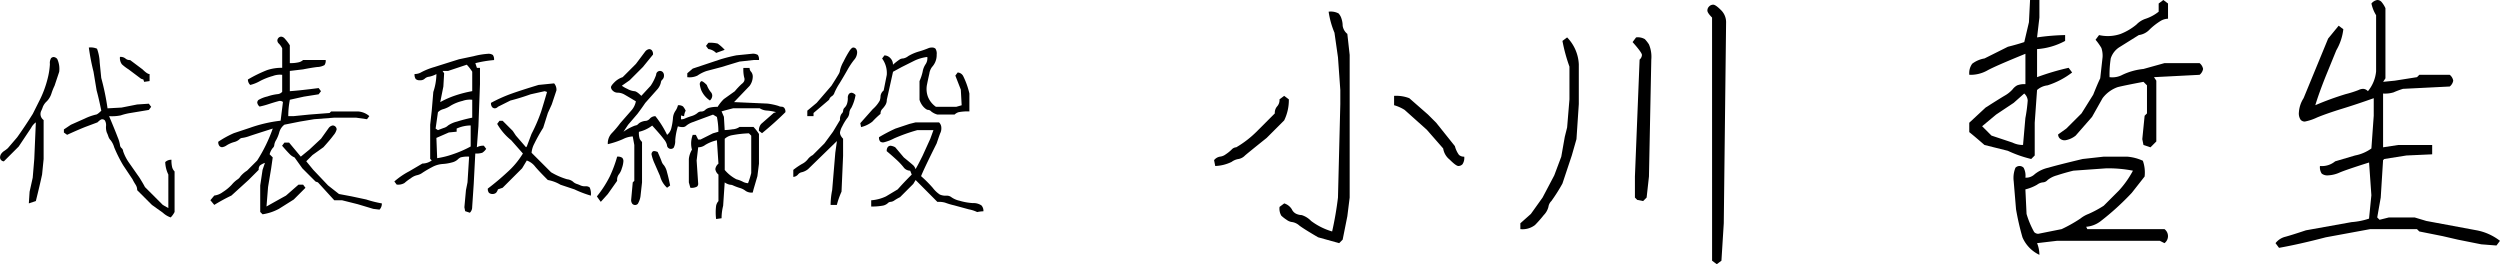
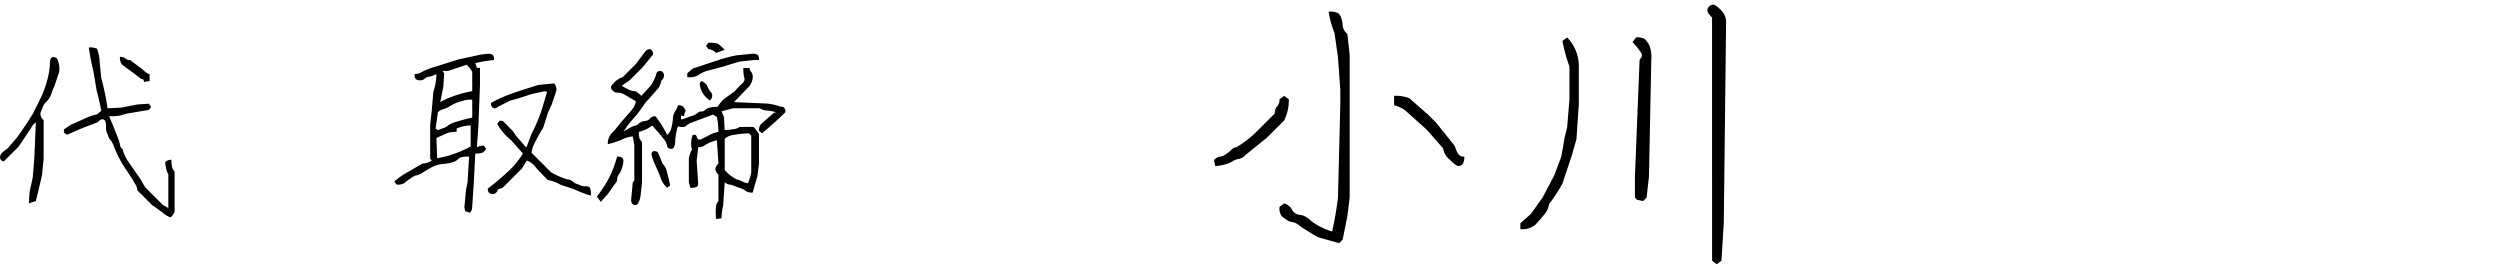
<svg xmlns="http://www.w3.org/2000/svg" width="187.149" height="19.778" viewBox="0 0 187.149 19.778">
  <g id="lay" transform="translate(0 0)">
    <g id="Group_258" data-name="Group 258">
      <g id="Group_70740" data-name="Group 70740">
        <g id="Group_70739" data-name="Group 70739">
          <g id="Group_70738" data-name="Group 70738">
            <g id="Group_70737" data-name="Group 70737">
              <path id="Path_17721" data-name="Path 17721" d="M2.683,10.539a1.164,1.164,0,0,0-.35.408l-.933,1.4L.291,13.456a.279.279,0,0,1-.2-.087.279.279,0,0,1-.087-.2.512.512,0,0,1,.058-.233.818.818,0,0,1,.262-.263,2.494,2.494,0,0,0,.262-.2l.7-.817q.583-.817,1.167-1.75l.467-.933a7.766,7.766,0,0,0,.641-1.692,5.563,5.563,0,0,0,.175-1.108.7.7,0,0,1,.087-.438.28.28,0,0,1,.2-.087.4.4,0,0,1,.262.146,1.767,1.767,0,0,1,.146.962L4.083,7.8a4.436,4.436,0,0,0-.233.583,1.469,1.469,0,0,1-.35.583,1.145,1.145,0,0,0-.291.408,2.359,2.359,0,0,1-.117.292.55.55,0,0,0,.174.7v2.917L3.15,14.447q-.175.817-.467,1.983l-.525.175.058-.875.233-1.05.117-1.4Zm3.967-5.6a1.164,1.164,0,0,1,.613.087,3.338,3.338,0,0,1,.2,1.021l.116,1.167A18.293,18.293,0,0,1,8.05,9.489L9.1,9.431,10.267,9.2l.875-.058.175.233-.175.233-1.4.233a4.161,4.161,0,0,0-.7.175,3.325,3.325,0,0,1-.875.058q.466,1.108.641,1.575a2.5,2.5,0,0,1,.175.583.335.335,0,0,0,.117.233.339.339,0,0,1,.117.233,3.394,3.394,0,0,0,.409.817l.817,1.167q.291.467.408.7l1.342,1.342.409.233V14.447a2.3,2.3,0,0,1-.233-.933.631.631,0,0,1,.467-.175,2.06,2.06,0,0,0,.058.583.734.734,0,0,0,.175.292v3.033a1.579,1.579,0,0,1-.291.408,1.627,1.627,0,0,1-.584-.35l-.817-.583-1.108-1.108a.717.717,0,0,0-.117-.408,3.807,3.807,0,0,1-.233-.408l-.7-1.05a10.25,10.25,0,0,1-.671-1.342,1.583,1.583,0,0,0-.262-.525.726.726,0,0,1-.175-.292,2.275,2.275,0,0,0-.117-.292,1.217,1.217,0,0,1-.058-.467.692.692,0,0,0-.087-.438.28.28,0,0,0-.2-.087q-.116,0-.35.233l-.933.35q-.583.234-1.342.583L4.783,11.3v-.233l.525-.35,1.05-.467a4.127,4.127,0,0,1,.817-.292c.077,0,.214-.1.408-.292q-.174-.875-.35-1.517L7,6.747a16.493,16.493,0,0,1-.35-1.808Zm4.083,2.392-.174-.058-.933-.7a3.5,3.5,0,0,1-.5-.379.79.79,0,0,1-.146-.554.571.571,0,0,1,.409.117.473.473,0,0,0,.35.117l.934.7q.349.35.525.35v.525l-.409.058Z" transform="translate(0 -1.379)" />
-               <path id="Path_17722" data-name="Path 17722" d="M25.953,13.259a1.246,1.246,0,0,0-.379.2.452.452,0,0,0-.088.321l-.758.758-1.284,1.167a13.588,13.588,0,0,0-1.283.7l-.292-.35.292-.35a1.338,1.338,0,0,0,.641-.263,3.29,3.29,0,0,0,.671-.554,2.141,2.141,0,0,1,.408-.379.672.672,0,0,0,.233-.233,2.008,2.008,0,0,1,.5-.437l.759-.758a11.569,11.569,0,0,0,1.166-2.392q-1.283.409-1.72.554a2.523,2.523,0,0,1-.554.146.335.335,0,0,0-.233.117.987.987,0,0,1-.409.2,2.145,2.145,0,0,0-.525.233.78.78,0,0,1-.35.146.279.279,0,0,1-.2-.088.452.452,0,0,1-.088-.321,7.436,7.436,0,0,1,1.167-.642l1.225-.408a10.364,10.364,0,0,1,2.275-.525l.175-1.4a.349.349,0,0,0-.35-.058q-.233.058-.671.2a6.261,6.261,0,0,1-.729.2.476.476,0,0,1-.174-.292.28.28,0,0,1,.087-.2,2.327,2.327,0,0,1,.671-.263,3.554,3.554,0,0,1,.758-.175.5.5,0,0,0,.35-.175V6.667a1.483,1.483,0,0,0-.7.087,4.751,4.751,0,0,0-.962.379,2.817,2.817,0,0,1-.729.292.559.559,0,0,1-.175-.408,10.112,10.112,0,0,1,1.429-.7,3.41,3.41,0,0,1,1.138-.175V4.684A1.383,1.383,0,0,0,27,4.334a.335.335,0,0,1-.117-.233.3.3,0,0,1,.292-.292.4.4,0,0,1,.262.146,3.485,3.485,0,0,1,.379.5V5.792a2.774,2.774,0,0,0,.642-.058.738.738,0,0,0,.35-.175H30.5a.564.564,0,0,1-.088.379,1.2,1.2,0,0,1-.554.146q-.466.058-1.05.175l-.992.117V7.892q.817-.058,2.158-.233l.175.233-.175.233L28.87,8.3l-1.05.233A6.214,6.214,0,0,0,27.7,9.759h.409l1.167-.117,1.516-.117.117-.117h1.983a1.428,1.428,0,0,1,.876.35l-.175.233-.817-.117H31.145l-1.516.117-1.051.175-1.166.233a1.061,1.061,0,0,0-.38.554,2.619,2.619,0,0,1-.233.583.939.939,0,0,0-.146.379.335.335,0,0,1-.117.233,1.27,1.27,0,0,0-.233.467l.233.233-.116.817-.233,1.4-.117,1.458Q27,16,27.528,15.709l.934-.817h.35l.175.233L28.112,16,27,16.7a3.76,3.76,0,0,1-1.225.408l-.175-.175V14.951l.175-1.167Zm5.192,2.8L29.92,14.717l-.175-.058-.992-.992-.583-.817a1.022,1.022,0,0,1-.379-.263q-.2-.2-.554-.612l.175-.233h.35l.875,1.05.642-.525.875-.817.583-.817a.478.478,0,0,1,.292-.175.3.3,0,0,1,.292.292,1.042,1.042,0,0,1-.233.438q-.233.321-.758.9l-.817.583-.467.467.525.642,1.108,1.167.817.642.933.175L33.537,16a8.323,8.323,0,0,0,1.167.292.631.631,0,0,1-.175.467l-.467-.058-1.167-.35-1.166-.292Z" transform="translate(-6.12 -1.066)" />
              <path id="Path_17723" data-name="Path 17723" d="M46.587,13.289a1.994,1.994,0,0,0-.642.058.918.918,0,0,0-.233.175.983.983,0,0,1-.408.2,3.275,3.275,0,0,1-.7.117,1.937,1.937,0,0,0-.787.233q-.38.2-.7.408a1.1,1.1,0,0,1-.437.2,1.2,1.2,0,0,0-.466.233,3.511,3.511,0,0,0-.467.35.922.922,0,0,1-.583.117l-.175-.233a5.7,5.7,0,0,1,1.108-.758l.992-.583a1.208,1.208,0,0,0,.7-.233l-.117-.117V10.9l.117-1.05.117-1.4a4.391,4.391,0,0,0,.233-1.342,1.981,1.981,0,0,1-.554.2.548.548,0,0,0-.321.146.476.476,0,0,1-.35.117.452.452,0,0,1-.321-.088.564.564,0,0,1-.088-.379.969.969,0,0,0,.525-.146,5.045,5.045,0,0,1,.963-.379Q44.72,6.347,45.828,6l1.108-.233a5.616,5.616,0,0,1,1.05-.175.562.562,0,0,1,.379.088.564.564,0,0,1,.088.379,8.776,8.776,0,0,0-1.4.233l.117.35H47.4V7.864l-.117,3.15-.117,1.575a.956.956,0,0,1,.525-.117l.174.233a1,1,0,0,1-.291.292,1.451,1.451,0,0,1-.525.058l-.117,2.275-.117,1.75a.562.562,0,0,1-.174.408l-.35-.117-.058-.292.117-1.283.117-.583Zm.233-2.917V9.031a1.61,1.61,0,0,0-.729.087,3.141,3.141,0,0,0-.876.35,1.969,1.969,0,0,1-.554.263.866.866,0,0,0-.408.233l-.175,1.225.175.117q.291-.116.466-.175a.731.731,0,0,0,.292-.175,2.043,2.043,0,0,1,.671-.292,10.852,10.852,0,0,1,1.137-.292Zm-.116.583a2.568,2.568,0,0,0-1.05.233v.233l-.584.058-.933.408.058,1.517a6.321,6.321,0,0,0,1.167-.292,8.259,8.259,0,0,0,1.342-.583Zm.116-2.567V6.931a3.538,3.538,0,0,0-.408-.525l-1.4.467H44.6l.117.175-.058.992-.233,1.167a6.685,6.685,0,0,1,1.137-.5,9.179,9.179,0,0,1,1.254-.321Zm5.659,6.65q-.7-.7-.963-1.021a1.332,1.332,0,0,0-.612-.438l-.35.583-1.459,1.458-.35.117A.67.67,0,0,1,48.6,16a.437.437,0,0,1-.525,0,.452.452,0,0,1-.088-.321,18.762,18.762,0,0,0,1.459-1.225,6.183,6.183,0,0,0,1.167-1.4l-.875-.992a4.292,4.292,0,0,1-1.05-1.225l.174-.233h.233l.759.758.233.35.759.875.058-.058.35-.933a12.541,12.541,0,0,0,.729-1.692q.2-.642.437-1.458l-.175-.058-1.05.233q-.817.292-1.516.467l-.933.467a.337.337,0,0,1-.233.117.278.278,0,0,1-.2-.088.452.452,0,0,1-.088-.321,11.049,11.049,0,0,1,1.487-.671q.729-.263,2.071-.671l1.167-.117a.713.713,0,0,1,.174.525l-.35,1.05-.292.642-.35,1.108a12.73,12.73,0,0,0-.67,1.2,1.765,1.765,0,0,0-.2.671l1.459,1.458a5.273,5.273,0,0,0,1.2.525.844.844,0,0,1,.437.175.731.731,0,0,0,.292.175,2.319,2.319,0,0,1,.292.117.807.807,0,0,0,.35.058.455.455,0,0,1,.321.087,1.164,1.164,0,0,1,.087.613,8.165,8.165,0,0,1-1.225-.467l-1.05-.35a2.816,2.816,0,0,0-.933-.35Z" transform="translate(-11.469 -1.563)" />
              <path id="Path_17724" data-name="Path 17724" d="M62.047,15.946a8.213,8.213,0,0,0,.962-1.488,9.468,9.468,0,0,0,.554-1.487.564.564,0,0,1,.379.087.356.356,0,0,1,.088.263,1.867,1.867,0,0,1-.117.525,1.265,1.265,0,0,1-.233.467.675.675,0,0,0-.117.467l-.7.992-.525.583C62.222,16.2,62.124,16.063,62.047,15.946Zm8.983-4.2a2.83,2.83,0,0,0-.875.35.853.853,0,0,1-.525.175l-.117.992.117,1.75a.28.28,0,0,1-.088.2.835.835,0,0,1-.5.087L68.93,14.9v-1.75a1.7,1.7,0,0,1,.233-.7,1.789,1.789,0,0,1,.058-1.108h.233l.175.35H69.8l.934-.467.408-.117A5.638,5.638,0,0,0,71.03,10l-.291-.175q-1.109.409-1.488.554a1.567,1.567,0,0,0-.5.263.393.393,0,0,1-.291.117,1.1,1.1,0,0,1-.35-.058,4.7,4.7,0,0,0-.2,1.05,1.089,1.089,0,0,1-.117.554.292.292,0,0,1-.5-.2,1.044,1.044,0,0,0-.233-.438q-.233-.321-.875-1.021a2.579,2.579,0,0,1-.992.467,1.437,1.437,0,0,0,.058.525.913.913,0,0,0,.174.233V14.9l-.116,1.05a1.539,1.539,0,0,1-.2.554.282.282,0,0,1-.408,0,.453.453,0,0,1-.088-.321L64.73,14.9l.117-.117V12.1l-.117-.642a1.814,1.814,0,0,0-.729.2,6.431,6.431,0,0,1-1.137.379,1.1,1.1,0,0,1,.292-.817,7.193,7.193,0,0,0,.641-.758l.817-.933a1.416,1.416,0,0,0,.35-.7q-.583-.35-.846-.5a1.029,1.029,0,0,0-.5-.146.513.513,0,0,1-.379-.146A.4.4,0,0,1,63.1,7.78q0-.117.262-.379a1.55,1.55,0,0,1,.613-.379l.992-.992.7-.933a.478.478,0,0,1,.292-.175.28.28,0,0,1,.2.087.453.453,0,0,1,.088.321l-.759.933-.992.992-.583.408a2.256,2.256,0,0,0,.409.233,1.339,1.339,0,0,0,.525.175q.175,0,.525.35l.7-.758a3.425,3.425,0,0,0,.409-.817.289.289,0,0,1,.5-.2.359.359,0,0,1,.087.263.4.4,0,0,1-.117.292.335.335,0,0,0-.117.233A1.205,1.205,0,0,1,66.6,7.9l-.933,1.05q-.233.35-.583.817l-.7.817-.35.525a3.777,3.777,0,0,1,.875-.467.337.337,0,0,0,.233-.117.734.734,0,0,1,.291-.175.965.965,0,0,1,.292-.058.478.478,0,0,0,.292-.175.559.559,0,0,1,.409-.175,7.385,7.385,0,0,1,.875,1.4.9.9,0,0,0,.321-.525,4.407,4.407,0,0,0,.117-.7,1.09,1.09,0,0,1,.175-.554,1.28,1.28,0,0,0,.2-.438.565.565,0,0,1,.379.088,1.3,1.3,0,0,1,.2.321.945.945,0,0,0-.116.408.948.948,0,0,1-.233-.058v.292a.645.645,0,0,0,.291-.058,4.386,4.386,0,0,1,.467-.175,1.265,1.265,0,0,0,.467-.233.394.394,0,0,1,.291-.117.4.4,0,0,0,.292-.117.74.74,0,0,1,.35-.175,2.461,2.461,0,0,1,.583-.058,3.067,3.067,0,0,1,.467-.583l.817-.583a5.429,5.429,0,0,1,.525-.554.573.573,0,0,0,.175-.2.378.378,0,0,0,0-.292,2.68,2.68,0,0,1-.058-.7h.467a.394.394,0,0,0,.117.292.572.572,0,0,1,.117.408,1.184,1.184,0,0,1-.234.642L72.314,8.888,74.822,9a4.757,4.757,0,0,1,.817.175.515.515,0,0,0,.233.058.28.28,0,0,1,.2.087.453.453,0,0,1,.087.321q-.758.758-1.75,1.575l-.233-.175a.713.713,0,0,1,.175-.525l.933-.817.175-.058a3.916,3.916,0,0,0-.641-.117,1.125,1.125,0,0,1-.584-.175H72.255q-.467.117-.875.233l.175.408.058.992a4.716,4.716,0,0,0,.583-.058,1,1,0,0,0,.525-.175h1.05a3.538,3.538,0,0,1,.408.525V13.5l-.117.933-.291.992-.058.233a.794.794,0,0,1-.525-.117,1.274,1.274,0,0,0-.466-.233,4.27,4.27,0,0,1-.467-.175.521.521,0,0,0-.233-.058,1.011,1.011,0,0,1-.408-.175l-.117,1.75a3.82,3.82,0,0,0-.117.933l-.409.058a3.957,3.957,0,0,1,0-.992.734.734,0,0,1,.175-.35V14.313a.64.64,0,0,1-.233-.408.641.641,0,0,1,.233-.408Zm-4.434.875q.233.525.292.7a.726.726,0,0,0,.175.292,1.347,1.347,0,0,1,.233.525q.116.408.233.992L67.3,15.3a1.761,1.761,0,0,1-.525-.875l-.408-.933a3.213,3.213,0,0,1-.233-.7.28.28,0,0,1,.087-.2q.088-.087.379.029ZM74.18,5.738h-.408l-1.05.117q-.583.175-1.342.408l-1.108.292a2.679,2.679,0,0,0-.7.35,1.379,1.379,0,0,1-.759.117V6.729l.409-.35,2.1-.7q.583-.175,1.167-.292l1.167-.117a.691.691,0,0,1,.437.088.565.565,0,0,1,.087.379ZM70.272,7.6a1.883,1.883,0,0,0,.292.525.4.4,0,0,1,.117.292.5.5,0,0,1-.175.35,1.794,1.794,0,0,1-.642-.758,1.929,1.929,0,0,1-.117-.467.28.28,0,0,1,.088-.2q.088-.088.437.262Zm.7-2.392a1.013,1.013,0,0,0-.583-.292l-.175-.233.175-.233a2.292,2.292,0,0,1,.7.058,3.3,3.3,0,0,1,.525.467Zm2.392,9.742A6.039,6.039,0,0,0,73.6,14.2V11.4l-.175-.175a8.374,8.374,0,0,0-1.284.146,1.107,1.107,0,0,0-.525.263v2.333a2.866,2.866,0,0,0,.875.7,2.283,2.283,0,0,1,.466.175.939.939,0,0,0,.409.117Z" transform="translate(-17.363 -1.245)" />
-               <path id="Path_17725" data-name="Path 17725" d="M85.726,11.942l-2.158,2.1a1.2,1.2,0,0,1-.467.233.475.475,0,0,0-.291.175.5.5,0,0,1-.35.175V14.1a5.346,5.346,0,0,1,.641-.438,1.276,1.276,0,0,0,.437-.35,1.108,1.108,0,0,1,.38-.321l.875-.875.641-.875.525-.875a.678.678,0,0,1,.116-.467.335.335,0,0,0,.117-.233.336.336,0,0,1,.117-.233.727.727,0,0,0,.175-.292,1.3,1.3,0,0,0,.058-.408.456.456,0,0,1,.087-.321.28.28,0,0,1,.2-.088.479.479,0,0,1,.292.175,3.267,3.267,0,0,1-.321.963.668.668,0,0,0-.146.379.719.719,0,0,1-.175.408,3.84,3.84,0,0,0-.35.583,1.418,1.418,0,0,0-.174.467.51.51,0,0,0,.058.233.912.912,0,0,0,.174.233v1.283l-.117,2.683a6.066,6.066,0,0,0-.35.992h-.467a5.636,5.636,0,0,1,.117-1.108l.234-2.8ZM83.509,9.667l.7-.583L85.317,7.8q.408-.642.525-.846a.723.723,0,0,0,.117-.321,2.4,2.4,0,0,1,.262-.642,7.8,7.8,0,0,1,.437-.788q.175-.263.292-.262a.28.28,0,0,1,.2.087.453.453,0,0,1,.087.321.88.88,0,0,1-.233.525,5.619,5.619,0,0,0-.5.758q-.263.467-.584.992a4.571,4.571,0,0,0-.379.7.465.465,0,0,1-.2.263.463.463,0,0,0-.2.263l-1.167.992v.233h-.466Zm6.417-3.442a3.969,3.969,0,0,1,.525-.408.521.521,0,0,1,.233-.058.851.851,0,0,0,.379-.175,3.371,3.371,0,0,1,.817-.35A6.659,6.659,0,0,0,92.551,5a.654.654,0,0,1,.292-.058.356.356,0,0,1,.262.087.691.691,0,0,1,.088.438,1.3,1.3,0,0,1-.117.583,1.355,1.355,0,0,1-.233.35,1.1,1.1,0,0,0-.2.5q-.088.379-.175.817a1.682,1.682,0,0,0,.058.875,1.65,1.65,0,0,0,.613.788h1.516l.409-.117L95,8.092l-.409-1.05.175-.233a.5.5,0,0,1,.409.263,5.842,5.842,0,0,1,.467,1.313V9.726a3.4,3.4,0,0,0-.817.058.728.728,0,0,0-.291.175H93.251a1.267,1.267,0,0,1-.467-.233.337.337,0,0,0-.233-.117q-.116,0-.321-.2a1.381,1.381,0,0,1-.321-.554v-1.4a3.656,3.656,0,0,0,.233-.7,1.426,1.426,0,0,1,.234-.583.8.8,0,0,0,.116-.525,3.1,3.1,0,0,0-.992.292l-.933.467-.641.35-.467,2.1a.716.716,0,0,1-.117.408,1.9,1.9,0,0,1-.233.292.475.475,0,0,0-.117.35,6.409,6.409,0,0,0-.613.583,2.188,2.188,0,0,1-.846.408l-.058-.292.933-1.05a2.417,2.417,0,0,0,.525-.642,1.107,1.107,0,0,0,.058-.35.638.638,0,0,1,.234-.408l.233-1.167a1.845,1.845,0,0,0-.35-1.225l.174-.233a.616.616,0,0,1,.438.2.677.677,0,0,1,.2.5Zm1.691,8.634-.175.292-.992.992a3.857,3.857,0,0,0-.408.233.567.567,0,0,1-.292.117.336.336,0,0,0-.233.117.8.8,0,0,1-.408.175,4.421,4.421,0,0,1-.817.058v-.467a3.105,3.105,0,0,0,1.108-.292l.876-.525q.466-.525,1.05-1.108l-.117-.292a.609.609,0,0,1-.5-.263,4.985,4.985,0,0,0-.554-.583q-.35-.321-.7-.612a.453.453,0,0,1,.088-.321.279.279,0,0,1,.2-.087.9.9,0,0,1,.35.117l.641.758q.641.525.729.613a.661.661,0,0,1,.146.263q.117-.175.525-.992l.583-1.283.233-.642H91.734a13.241,13.241,0,0,0-1.721.613,3.368,3.368,0,0,1-.758.292.332.332,0,0,1-.292-.058.452.452,0,0,1-.087-.321,12.859,12.859,0,0,1,1.225-.642l1.05-.35.466-.117h1.751a.559.559,0,0,1,.174.408.816.816,0,0,1-.058.35q-.059.117-.292.817-.934,1.867-1.167,2.45a9.266,9.266,0,0,1,.875.875,2.187,2.187,0,0,0,.525.5,1.046,1.046,0,0,0,.466.088.57.57,0,0,1,.409.117,1.689,1.689,0,0,0,.613.263,4.433,4.433,0,0,0,.992.175,1.049,1.049,0,0,1,.641.175.6.6,0,0,1,.146.438,2.5,2.5,0,0,0-.467.058,2.409,2.409,0,0,0-.613-.2L94.5,16.755a5.156,5.156,0,0,1-.671-.2,1.7,1.7,0,0,0-.583-.058Z" transform="translate(-23.074 -1.383)" />
              <path id="Path_17726" data-name="Path 17726" d="M126.287,12.763l-.087-.438a.716.716,0,0,1,.437-.263.848.848,0,0,0,.437-.175,2.844,2.844,0,0,0,.437-.35.505.505,0,0,1,.35-.175,7.588,7.588,0,0,0,1.575-1.225l1.312-1.313a.714.714,0,0,1,.175-.525.712.712,0,0,0,.175-.525l.35-.263.35.263a3.48,3.48,0,0,1-.35,1.575l-1.313,1.313q-1.312,1.05-1.619,1.313a.879.879,0,0,1-.481.263,1.165,1.165,0,0,0-.525.219,3.049,3.049,0,0,1-1.225.306Zm8.751,4.9a25.281,25.281,0,0,0,.437-2.538l.175-7V7.074l-.175-2.45-.262-1.838a6.467,6.467,0,0,1-.437-1.575,1.255,1.255,0,0,1,.744.131,1,1,0,0,1,.219.394,1.669,1.669,0,0,1,.087.525.96.96,0,0,0,.35.613l.175,1.575V15.125l-.175,1.4-.35,1.75-.262.263-1.575-.438q-1.05-.612-1.4-.875a1.065,1.065,0,0,0-.525-.263.849.849,0,0,1-.438-.175,2.655,2.655,0,0,1-.393-.306,1.035,1.035,0,0,1-.132-.656l.35-.263a1.021,1.021,0,0,1,.568.438.683.683,0,0,0,.35.35,1.072,1.072,0,0,0,.394.088,1.679,1.679,0,0,1,.7.438A4.9,4.9,0,0,0,135.038,17.663Zm4.638-9.451v-.7a2.714,2.714,0,0,1,1.138.175l1.4,1.225.613.613,1.4,1.75a1.943,1.943,0,0,0,.306.656.536.536,0,0,0,.394.131.849.849,0,0,1-.131.569.421.421,0,0,1-.307.131q-.175,0-.656-.481a1.315,1.315,0,0,1-.482-.831l-1.225-1.4-1.663-1.488a2.983,2.983,0,0,0-.788-.35Z" transform="translate(-35.315 -0.336)" />
              <path id="Path_17727" data-name="Path 17727" d="M158.037,16.851l.788-.7.875-1.225.876-1.663.525-1.4.263-1.488.175-.7.174-2.1V5.124a12.391,12.391,0,0,1-.525-1.925l.35-.263a3.092,3.092,0,0,1,.875,2.013V7.925l-.175,2.625-.35,1.225-.7,2.1a12.628,12.628,0,0,1-.831,1.313.758.758,0,0,0-.219.438,1.348,1.348,0,0,1-.35.613,9.074,9.074,0,0,1-.656.744,1.533,1.533,0,0,1-1.094.306Zm8.751-1.75-.174-.175V13.35l.35-8.751a.5.5,0,0,0,.175-.35q0-.175-.7-.963l.262-.35a1.037,1.037,0,0,1,.656.131,2.635,2.635,0,0,1,.307.394,2.369,2.369,0,0,1,.175,1.138l-.175,8.751-.175,1.575-.262.263Zm5.6-13.652q-.35-.35-.35-.525a.421.421,0,0,1,.132-.306.42.42,0,0,1,.307-.131q.174,0,.568.394a1.258,1.258,0,0,1,.394.919l-.174,15.052-.175,2.8-.35.263-.35-.263Z" transform="translate(-44.224 -0.136)" />
-               <path id="Path_17728" data-name="Path 17728" d="M205.834,10.852q-.7-.612-1.138-.963v-.7l1.225-1.138q.963-.612,1.4-.875a2.335,2.335,0,0,0,.613-.481,1.1,1.1,0,0,1,.35-.306A1.505,1.505,0,0,1,208.9,6.3V4.026q-2.363.963-2.888,1.269A2.569,2.569,0,0,1,204.7,5.6a1.186,1.186,0,0,1,.219-.831,2.111,2.111,0,0,1,.919-.394l1.751-.875q.7-.175,1.225-.35l.35-1.488L209.247,0h.7V1.313L209.772,2.8a16.748,16.748,0,0,1,2.1-.175v.438a5.161,5.161,0,0,1-2.1.613v2.1a18.477,18.477,0,0,1,2.363-.7l.262.35a6.088,6.088,0,0,1-1.838.963,1.415,1.415,0,0,0-.788.35l-.175,2.45v2.45l-.262.263a9.014,9.014,0,0,1-1.75-.613Zm2.888,0,.175-2.013a11.479,11.479,0,0,0,.175-1.313A.759.759,0,0,0,208.81,7l-.788.7-1.313.875-1.05.875.7.7,1.575.525A1.734,1.734,0,0,0,208.722,10.852Zm.175,2.45a.944.944,0,0,0,.7-.263,2.466,2.466,0,0,1,1.006-.481q.744-.218,2.582-.656l1.575-.175h1.75a3.448,3.448,0,0,1,1.181.306,2.641,2.641,0,0,1,.132,1.181l-.963,1.225a19.668,19.668,0,0,1-2.362,2.144,2.052,2.052,0,0,1-1.051.394l.088.175h5.775a.656.656,0,0,1,0,1.05l-.35-.175h-7.7l-1.488.175a2.338,2.338,0,0,1,.175.875,2.566,2.566,0,0,1-1.269-1.313,19.633,19.633,0,0,1-.481-2.1l-.175-2.1a2.031,2.031,0,0,1,.131-1.006.423.423,0,0,1,.613,0,1.249,1.249,0,0,1,.132.744Zm8.051-.525a9.549,9.549,0,0,0-2.013-.175l-2.45.175q-.7.175-1.225.35a1.907,1.907,0,0,0-.7.35.5.5,0,0,1-.35.175.852.852,0,0,0-.437.175,3.326,3.326,0,0,1-.875.35l.087,1.838a6.608,6.608,0,0,0,.569,1.356.421.421,0,0,0,.307.131l1.75-.35a10.684,10.684,0,0,0,1.4-.788,2.28,2.28,0,0,1,.613-.35,8.064,8.064,0,0,0,1.138-.613l1.138-1.138a7.156,7.156,0,0,0,1.05-1.488Zm-5.6-2.713.613-.438L213.1,8.489l.875-1.4q.35-.875.525-1.225l.175-1.575a1.818,1.818,0,0,0-.088-.7,4.443,4.443,0,0,0-.437-.613l.262-.35a2.932,2.932,0,0,0,1.619-.088,4.364,4.364,0,0,0,1.182-.7,1.675,1.675,0,0,1,.7-.438,3.151,3.151,0,0,0,.962-.525V.263l.35-.263.35.263V1.4a1.16,1.16,0,0,0-.569.175,4.884,4.884,0,0,0-.788.613,1.357,1.357,0,0,1-.831.438l-1.4.875a1.549,1.549,0,0,0-.7.875,7.853,7.853,0,0,0-.088,1.4,1.594,1.594,0,0,0,.963-.175,4.786,4.786,0,0,1,1.575-.438l1.575-.438h2.625a.718.718,0,0,1,.263.438.717.717,0,0,1-.263.438l-3.412.175.174.263v4.551l-.437.438-.525-.175-.088-.438.175-1.75L218,8.489v-2.1l-.262-.263q-1.4.263-1.926.394a2.434,2.434,0,0,0-1.137.831l-.788,1.4-1.225,1.4a1.685,1.685,0,0,1-.788.35.534.534,0,0,1-.394-.131.418.418,0,0,1-.132-.306Z" transform="translate(-57.278)" />
-               <path id="Path_17729" data-name="Path 17729" d="M243.538,12.164q-1.663.525-2.187.744a2.38,2.38,0,0,1-.876.219.678.678,0,0,1-.481-.131.845.845,0,0,1-.132-.569,1.563,1.563,0,0,0,1.138-.35l1.487-.438a3.07,3.07,0,0,0,1.225-.525l.175-2.45V7.351q-1.226.438-2.363.788t-1.881.656a3.8,3.8,0,0,1-.919.306.42.42,0,0,1-.307-.131.849.849,0,0,1-.132-.569,2.214,2.214,0,0,1,.35-1.05l1.838-4.463.788-.963.35.263a4.029,4.029,0,0,1-.525,1.575L240.3,5.688q-.524,1.313-.787,2.188a22.1,22.1,0,0,1,2.275-.831,7.64,7.64,0,0,0,.963-.306.775.775,0,0,1,.35-.087.505.505,0,0,1,.35.175,2.723,2.723,0,0,0,.613-1.488v-4.2a2.747,2.747,0,0,1-.35-.875A.717.717,0,0,1,244.15,0a.42.42,0,0,1,.307.131,1.982,1.982,0,0,1,.306.481V5.863l-.174.263.875-.087,1.663-.263L247.3,5.6h2.275a.718.718,0,0,1,.263.438.717.717,0,0,1-.263.438l-3.5.175a6.457,6.457,0,0,0-.7.262,2.175,2.175,0,0,1-.788.088v4.026l1.137-.175h2.538v.7l-1.926.087-1.663.263-.087.087-.175,2.8-.263,1.488.175.175.7-.175h1.925l.876.263,3.763.7a4.088,4.088,0,0,1,1.75.788l-.262.35-1.138-.088-1.751-.35-1.137-.263-1.751-.35-.175-.175h-3.5l-3.326.613q-2.013.525-3.5.788l-.262-.35a1.332,1.332,0,0,1,.744-.481q.48-.131,1.531-.481l3.413-.613a5.369,5.369,0,0,0,1.312-.262l.175-1.75Z" transform="translate(-66.19)" />
            </g>
          </g>
        </g>
      </g>
    </g>
  </g>
</svg>